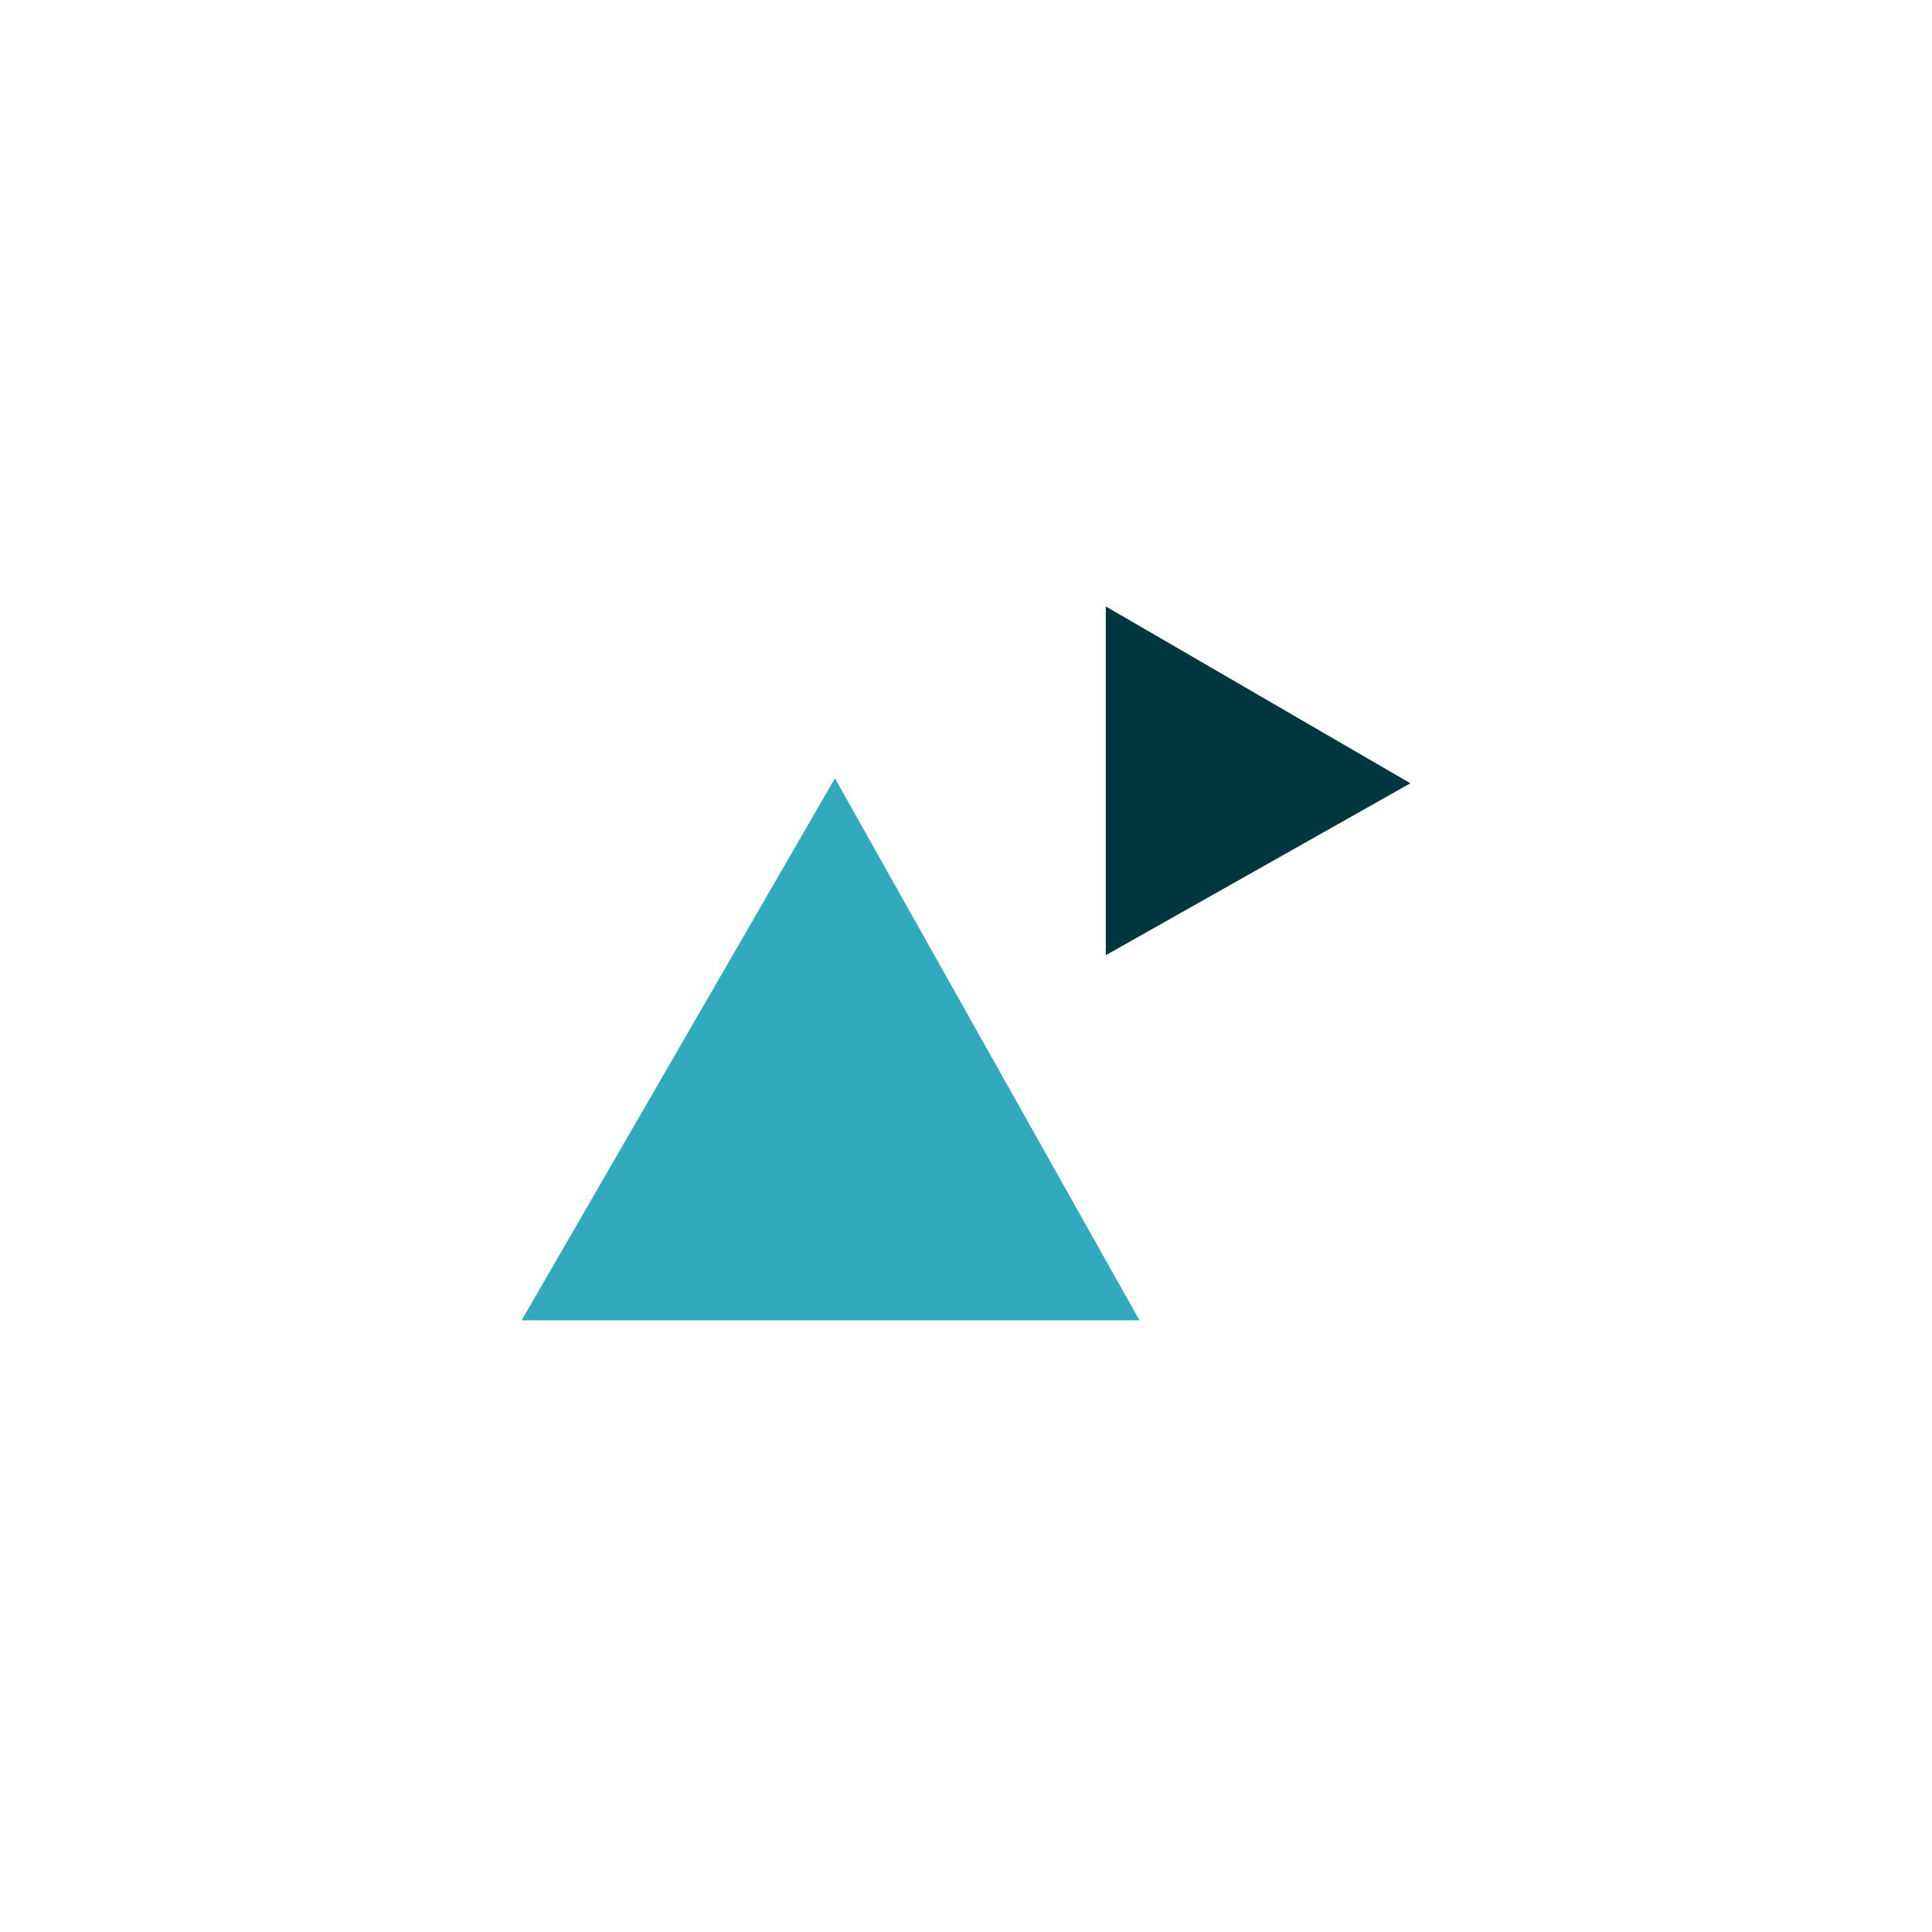
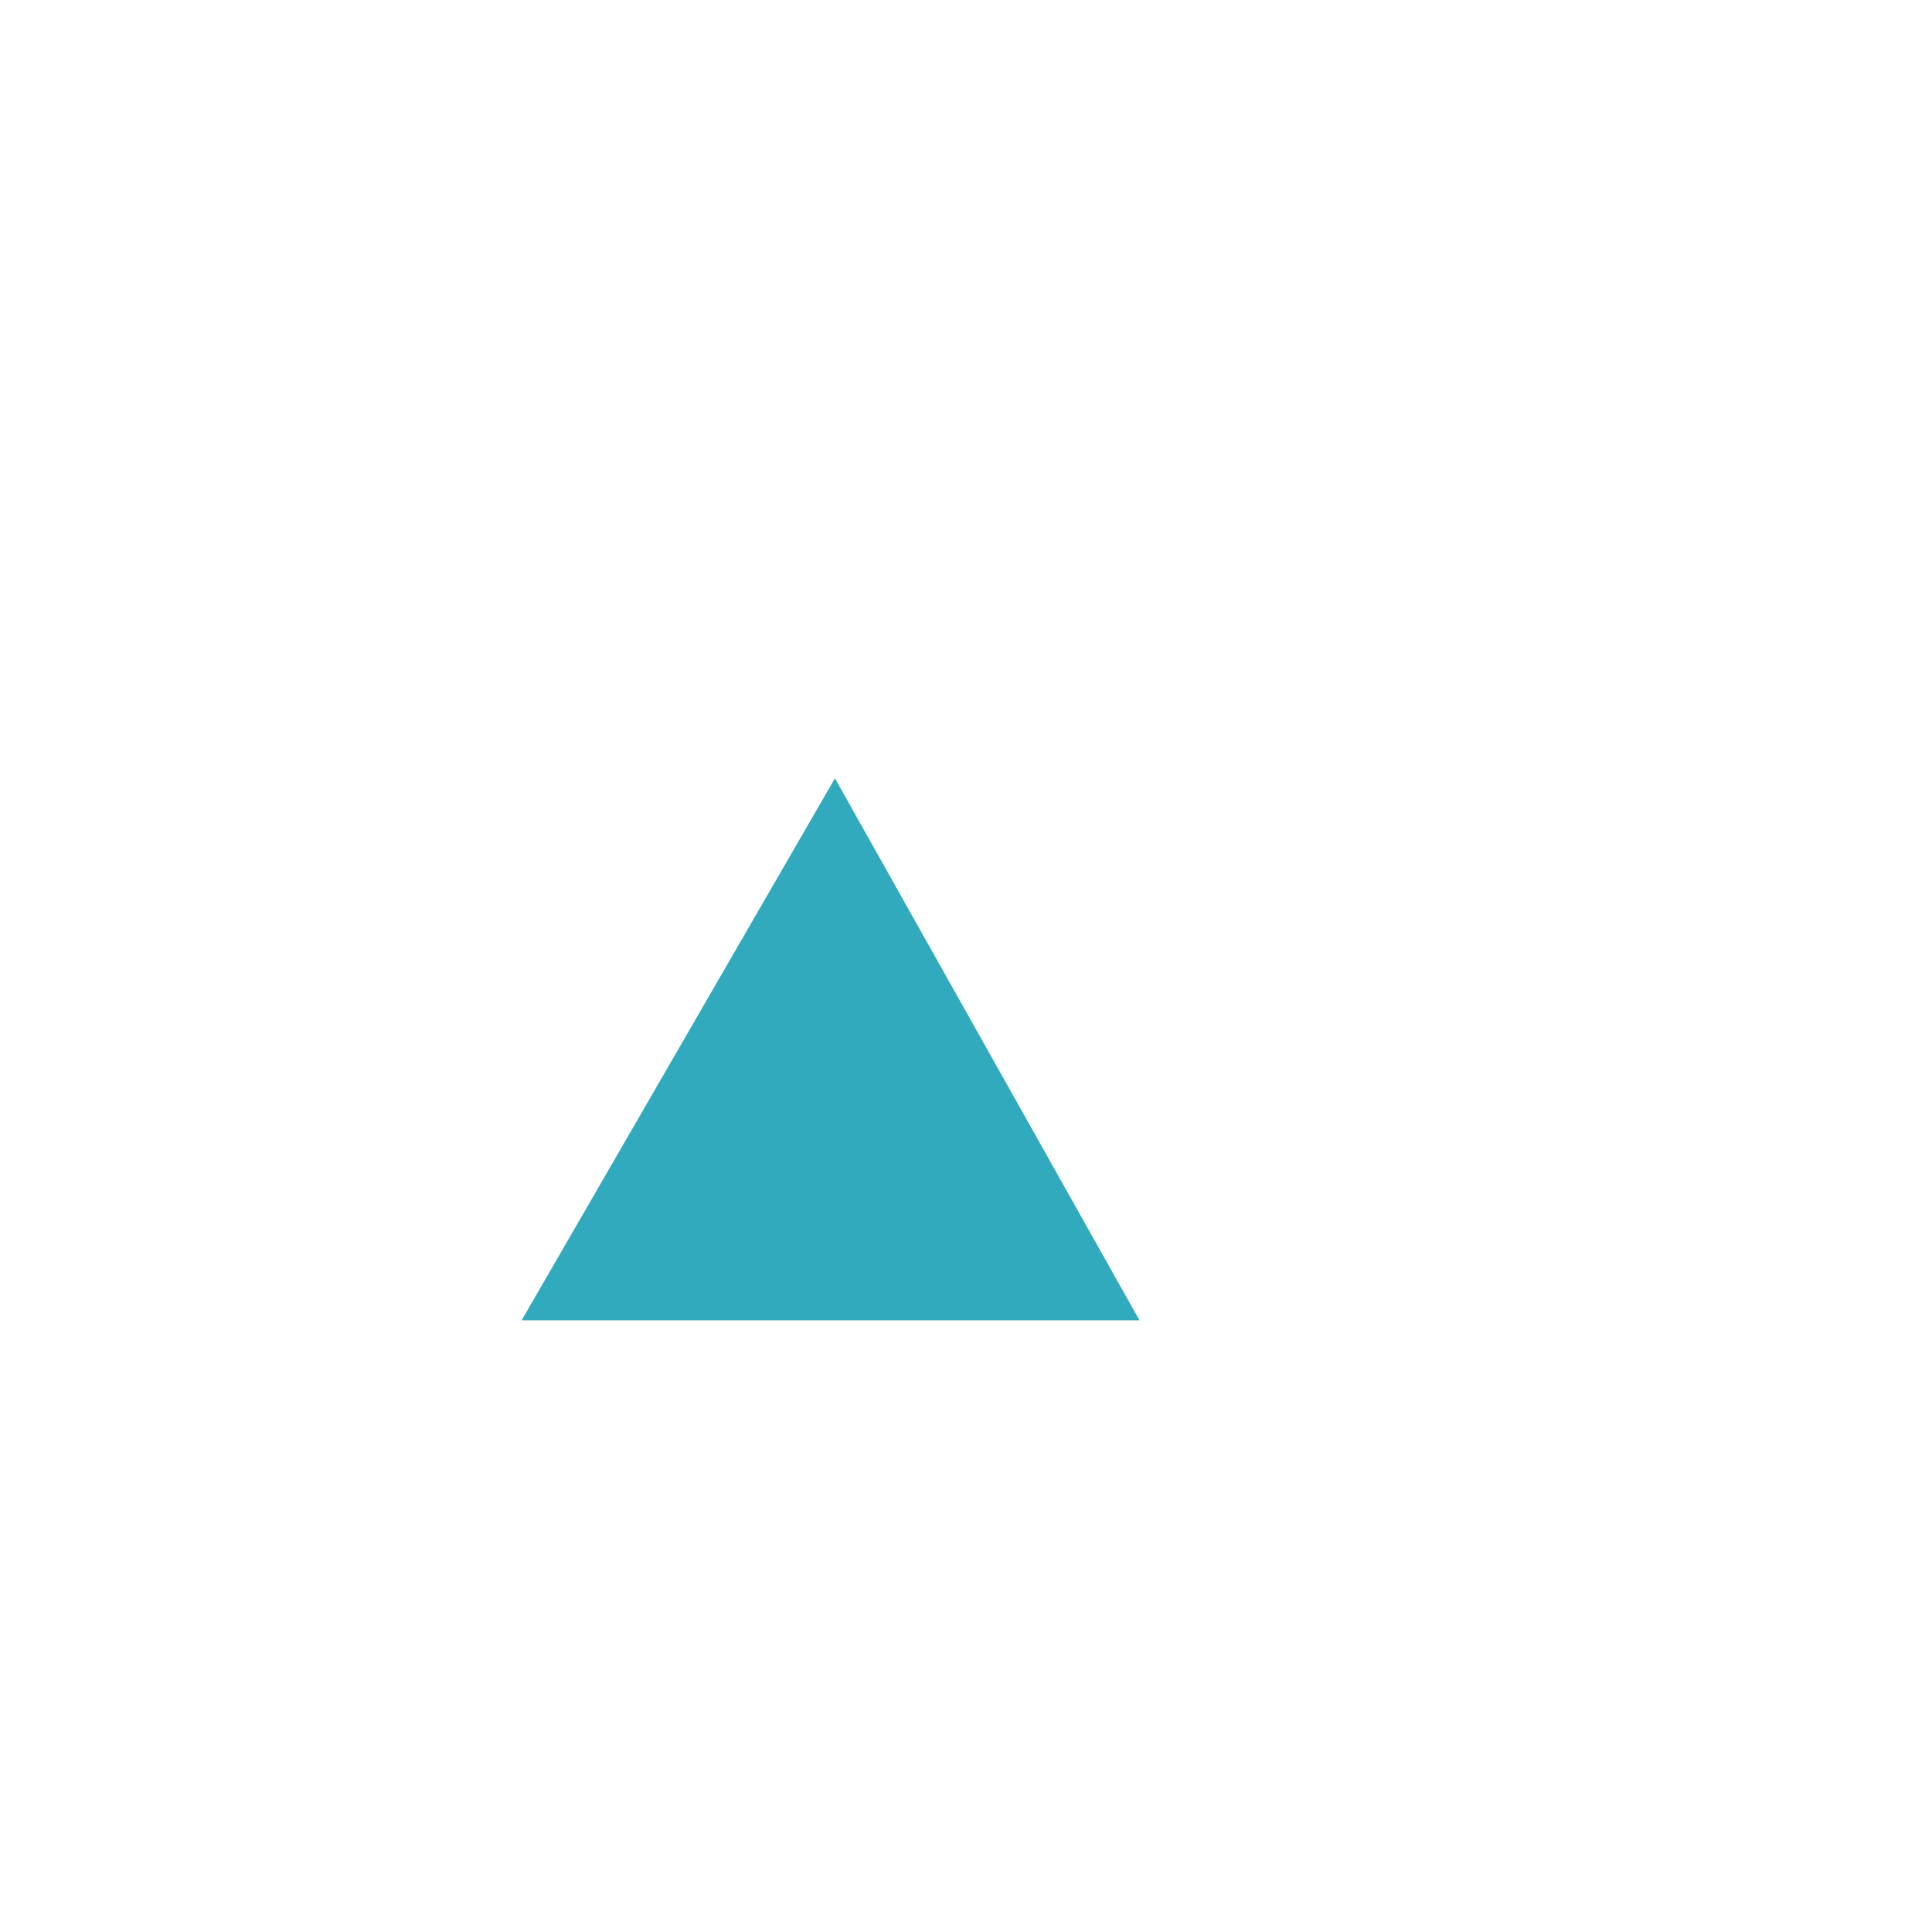
<svg xmlns="http://www.w3.org/2000/svg" width="100" height="100" viewBox="0 0 100 100" fill="none">
  <path d="M58.98 68.339H27L43.216 40.285L58.98 68.339Z" fill="#30AABC" />
-   <path d="M57.236 49.441V31.388L73 40.542L57.236 49.441Z" fill="#00363D" />
</svg>